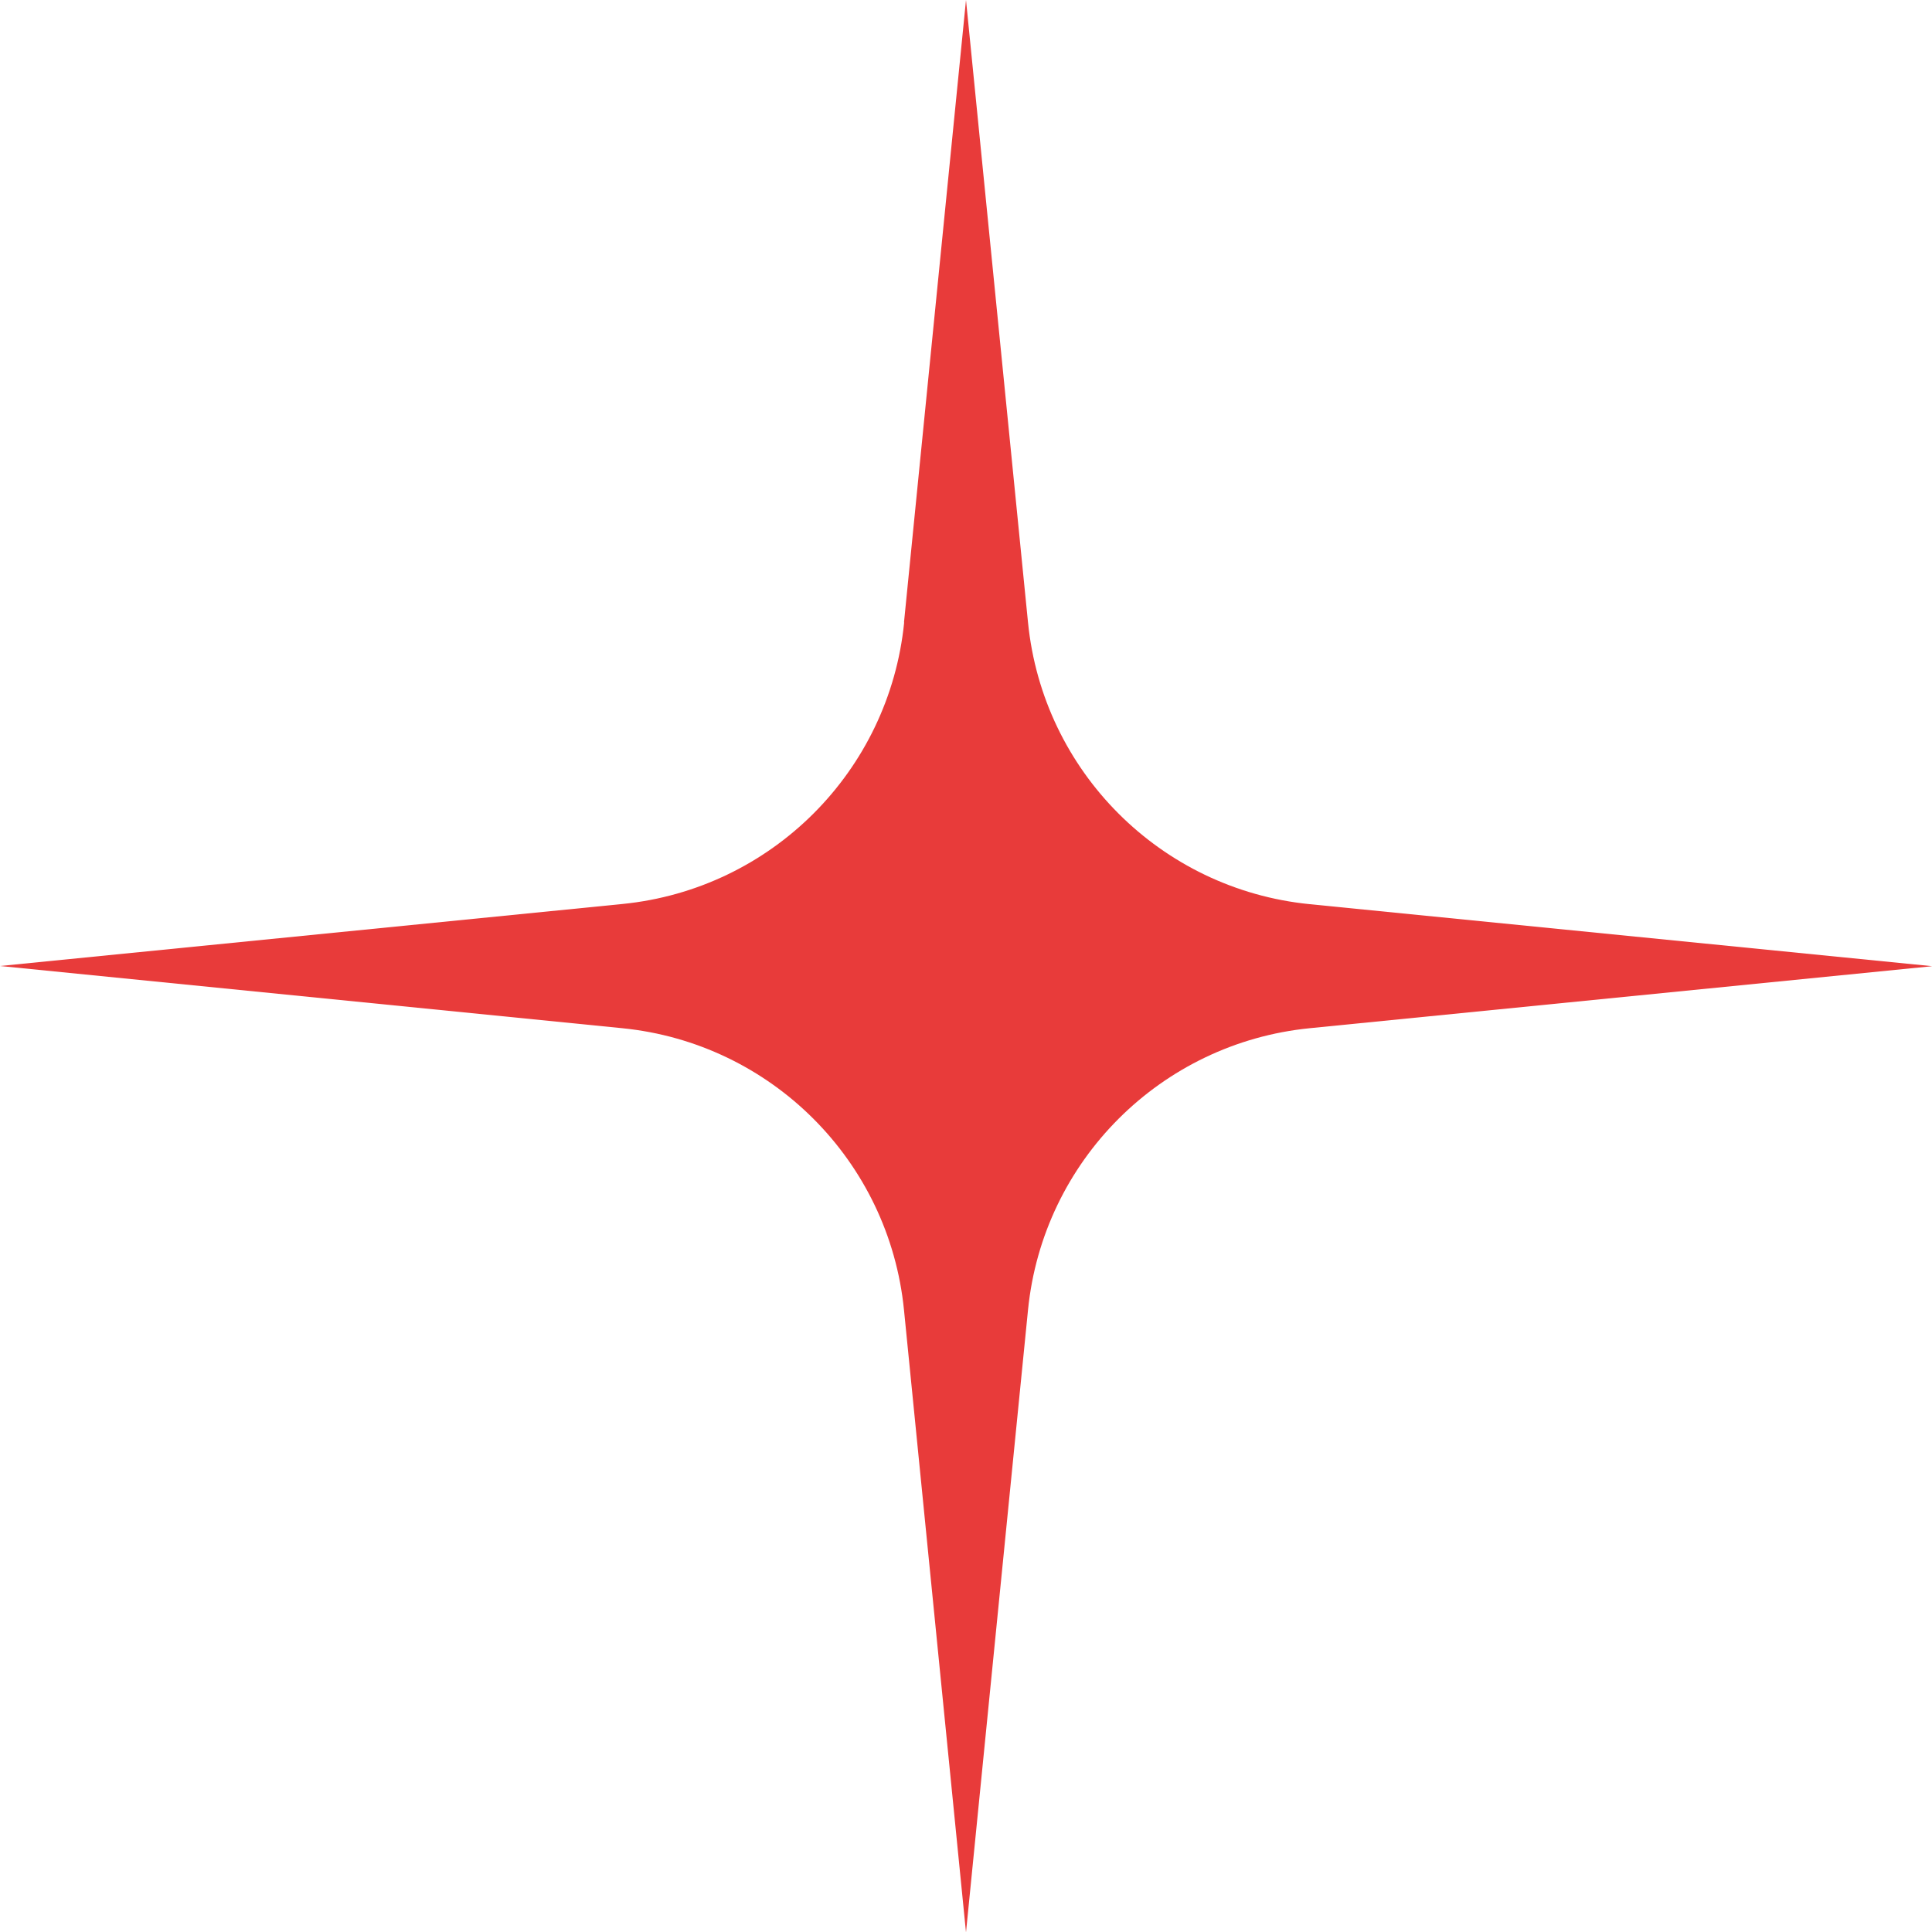
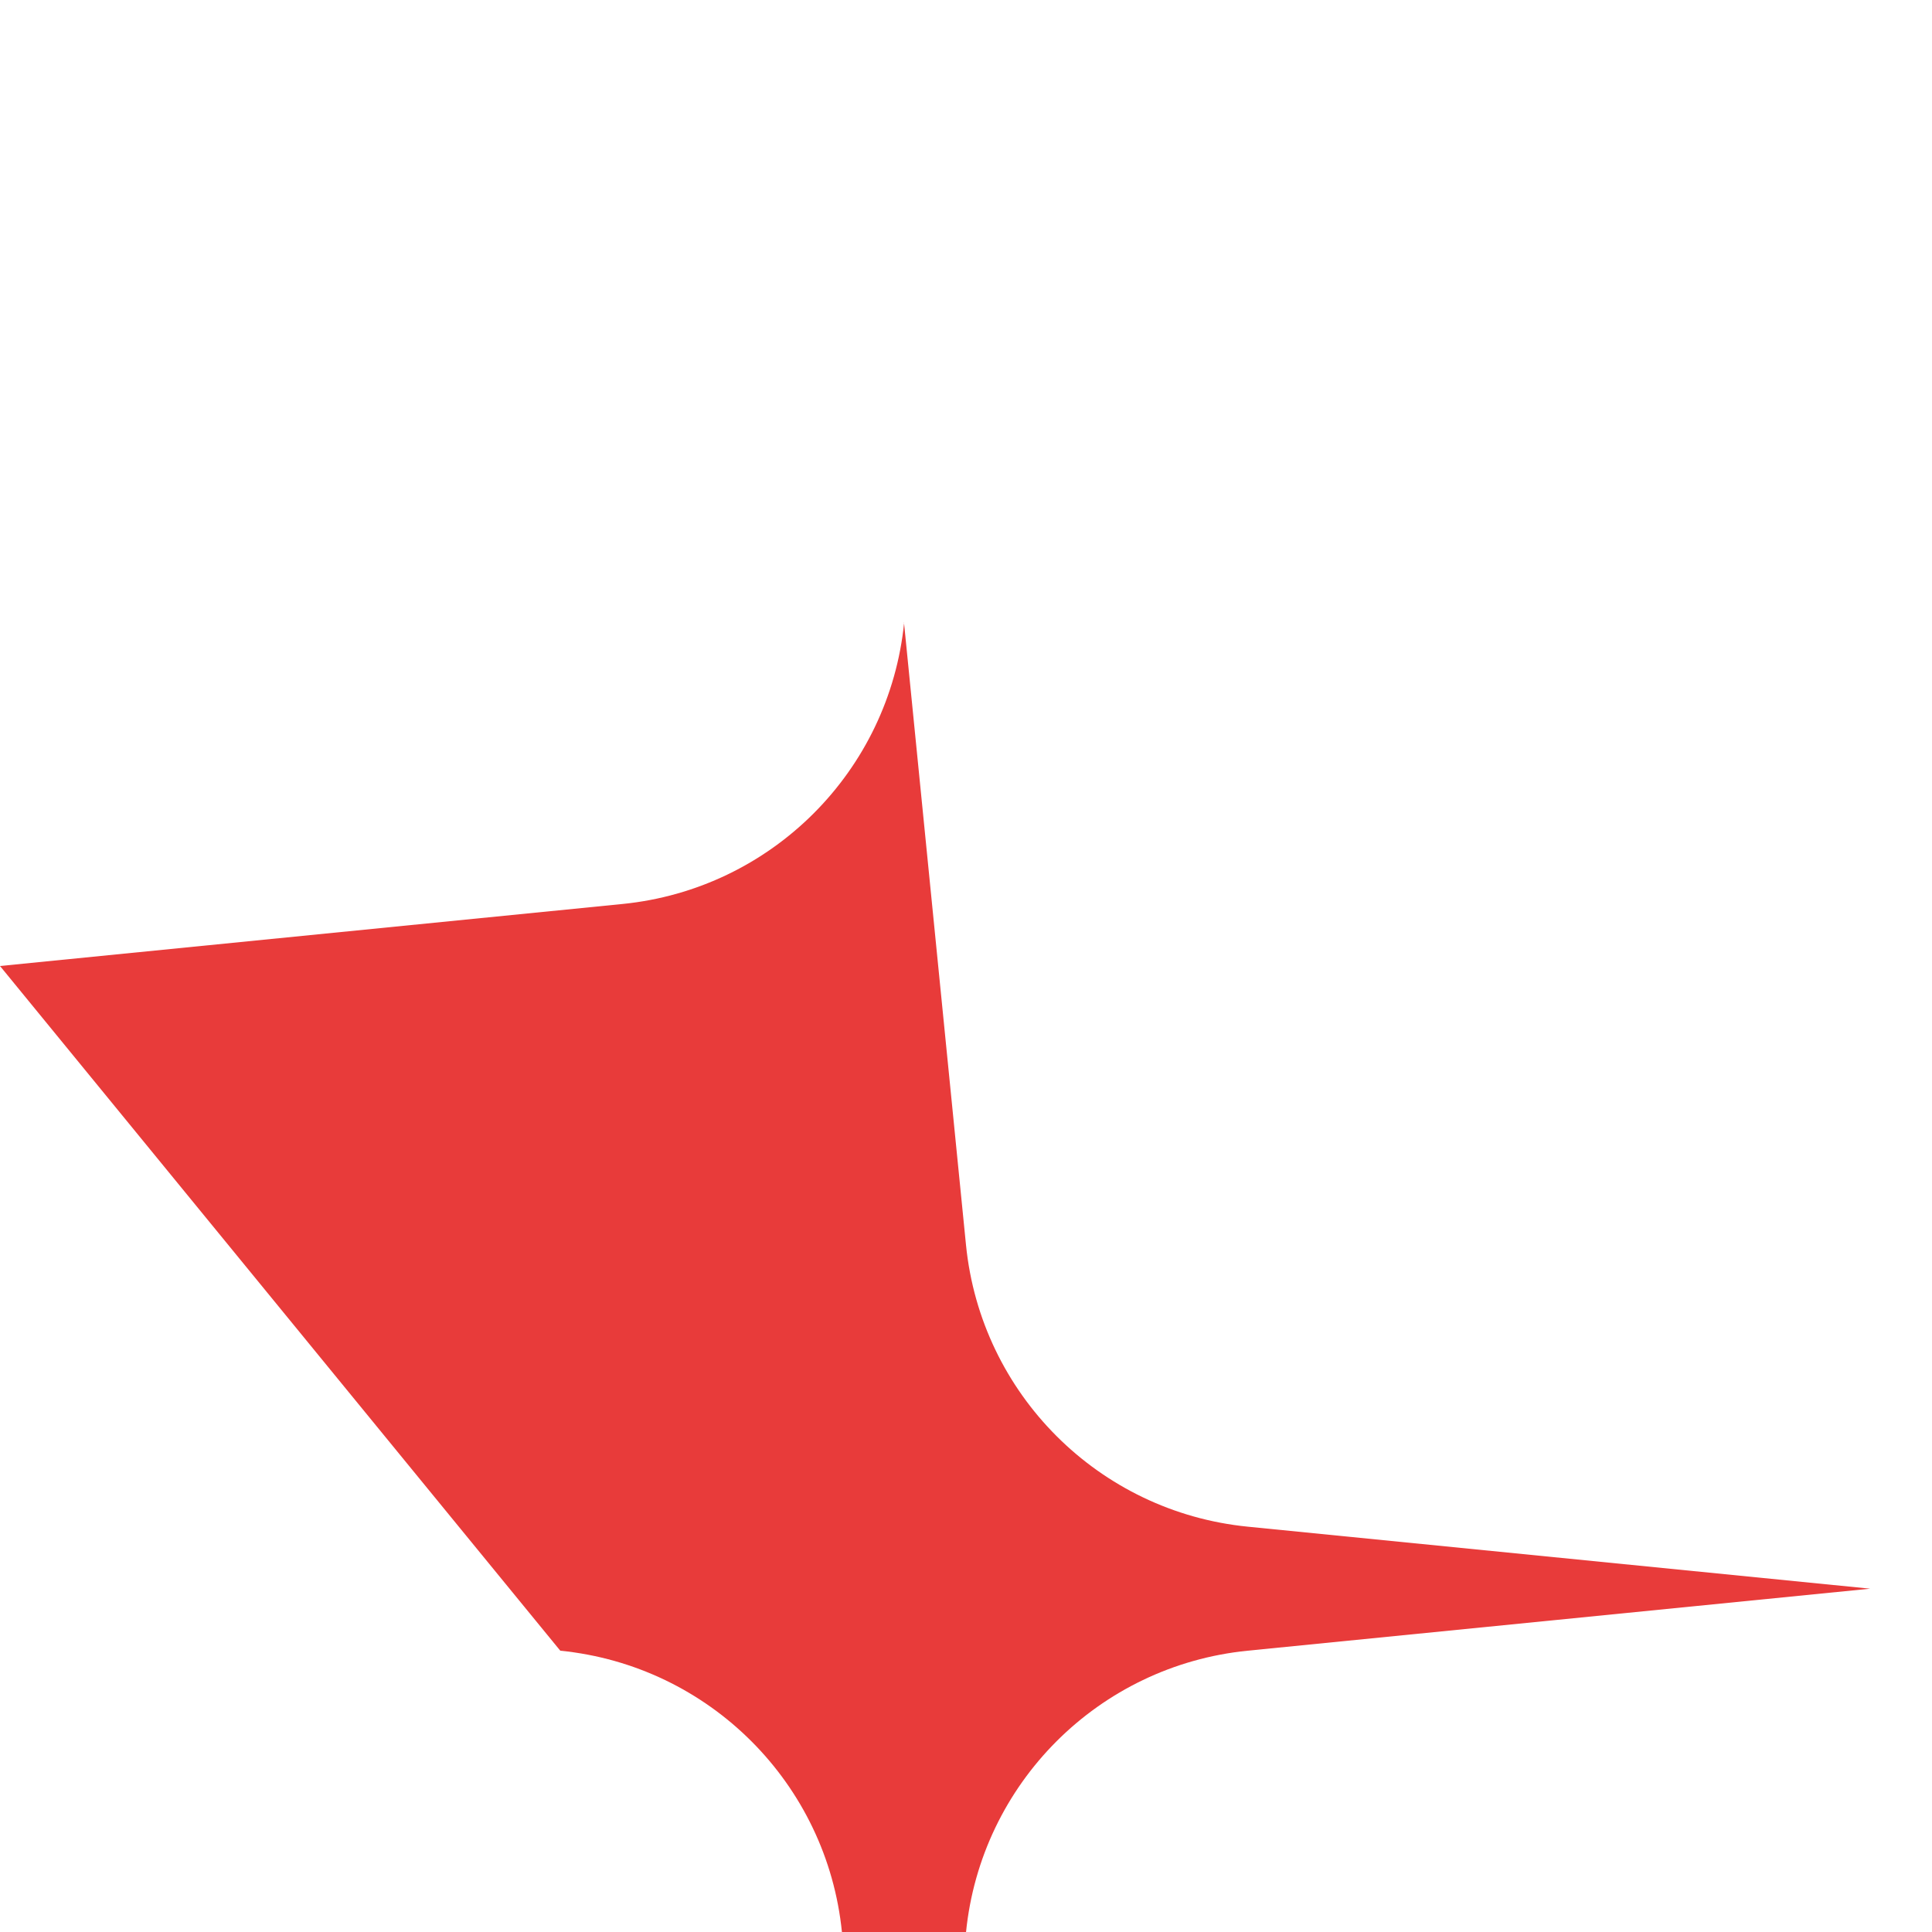
<svg xmlns="http://www.w3.org/2000/svg" id="_Слой_2" data-name="Слой 2" viewBox="0 0 100 100">
  <defs>
    <style> .cls-1 { fill: #e83b3a; } </style>
  </defs>
  <g id="_Слой_1-2" data-name="Слой 1">
-     <path class="cls-1" d="M46.79,32.22L50,0l3.21,32.22c.77,7.71,6.87,13.81,14.58,14.58l32.22,3.21-32.22,3.21c-7.71.77-13.81,6.87-14.58,14.58l-3.21,32.22-3.21-32.22c-.77-7.71-6.87-13.81-14.58-14.58L0,50l32.22-3.21c7.71-.77,13.81-6.87,14.58-14.58Z" />
+     <path class="cls-1" d="M46.79,32.22l3.21,32.22c.77,7.71,6.87,13.81,14.58,14.58l32.22,3.21-32.22,3.21c-7.71.77-13.81,6.87-14.58,14.58l-3.21,32.22-3.21-32.22c-.77-7.71-6.87-13.81-14.58-14.58L0,50l32.22-3.21c7.71-.77,13.81-6.87,14.58-14.58Z" />
  </g>
</svg>